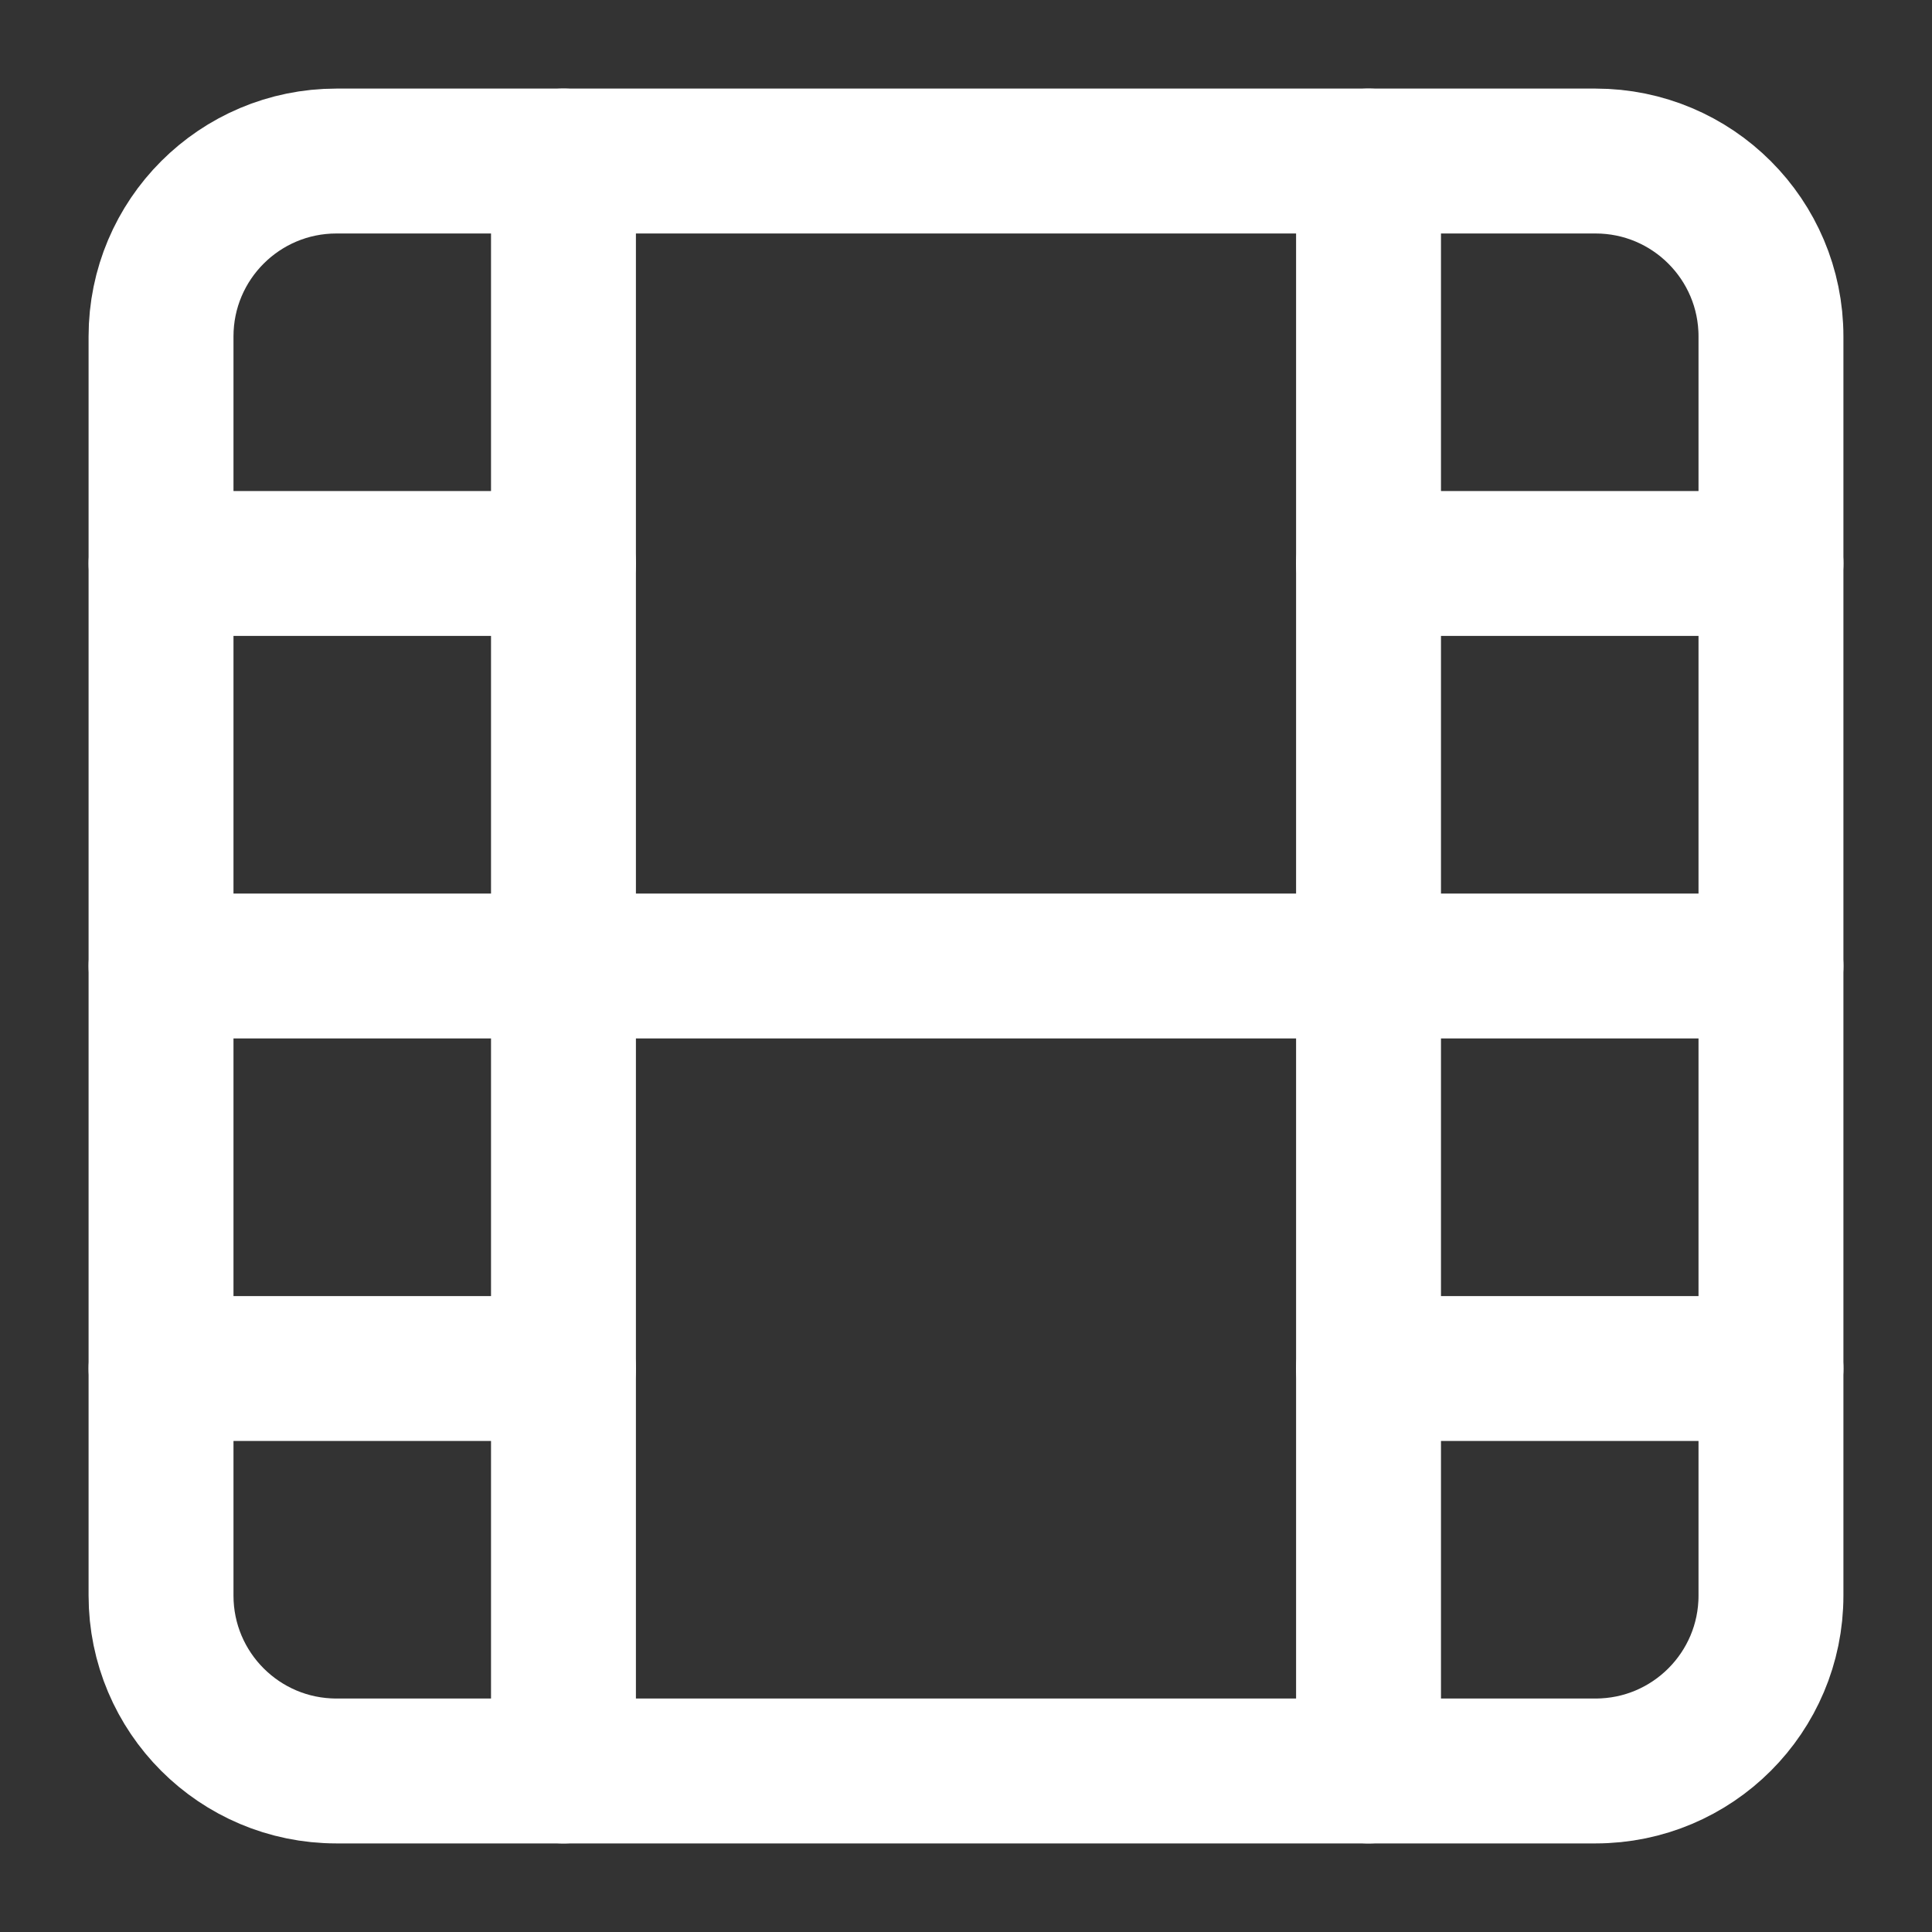
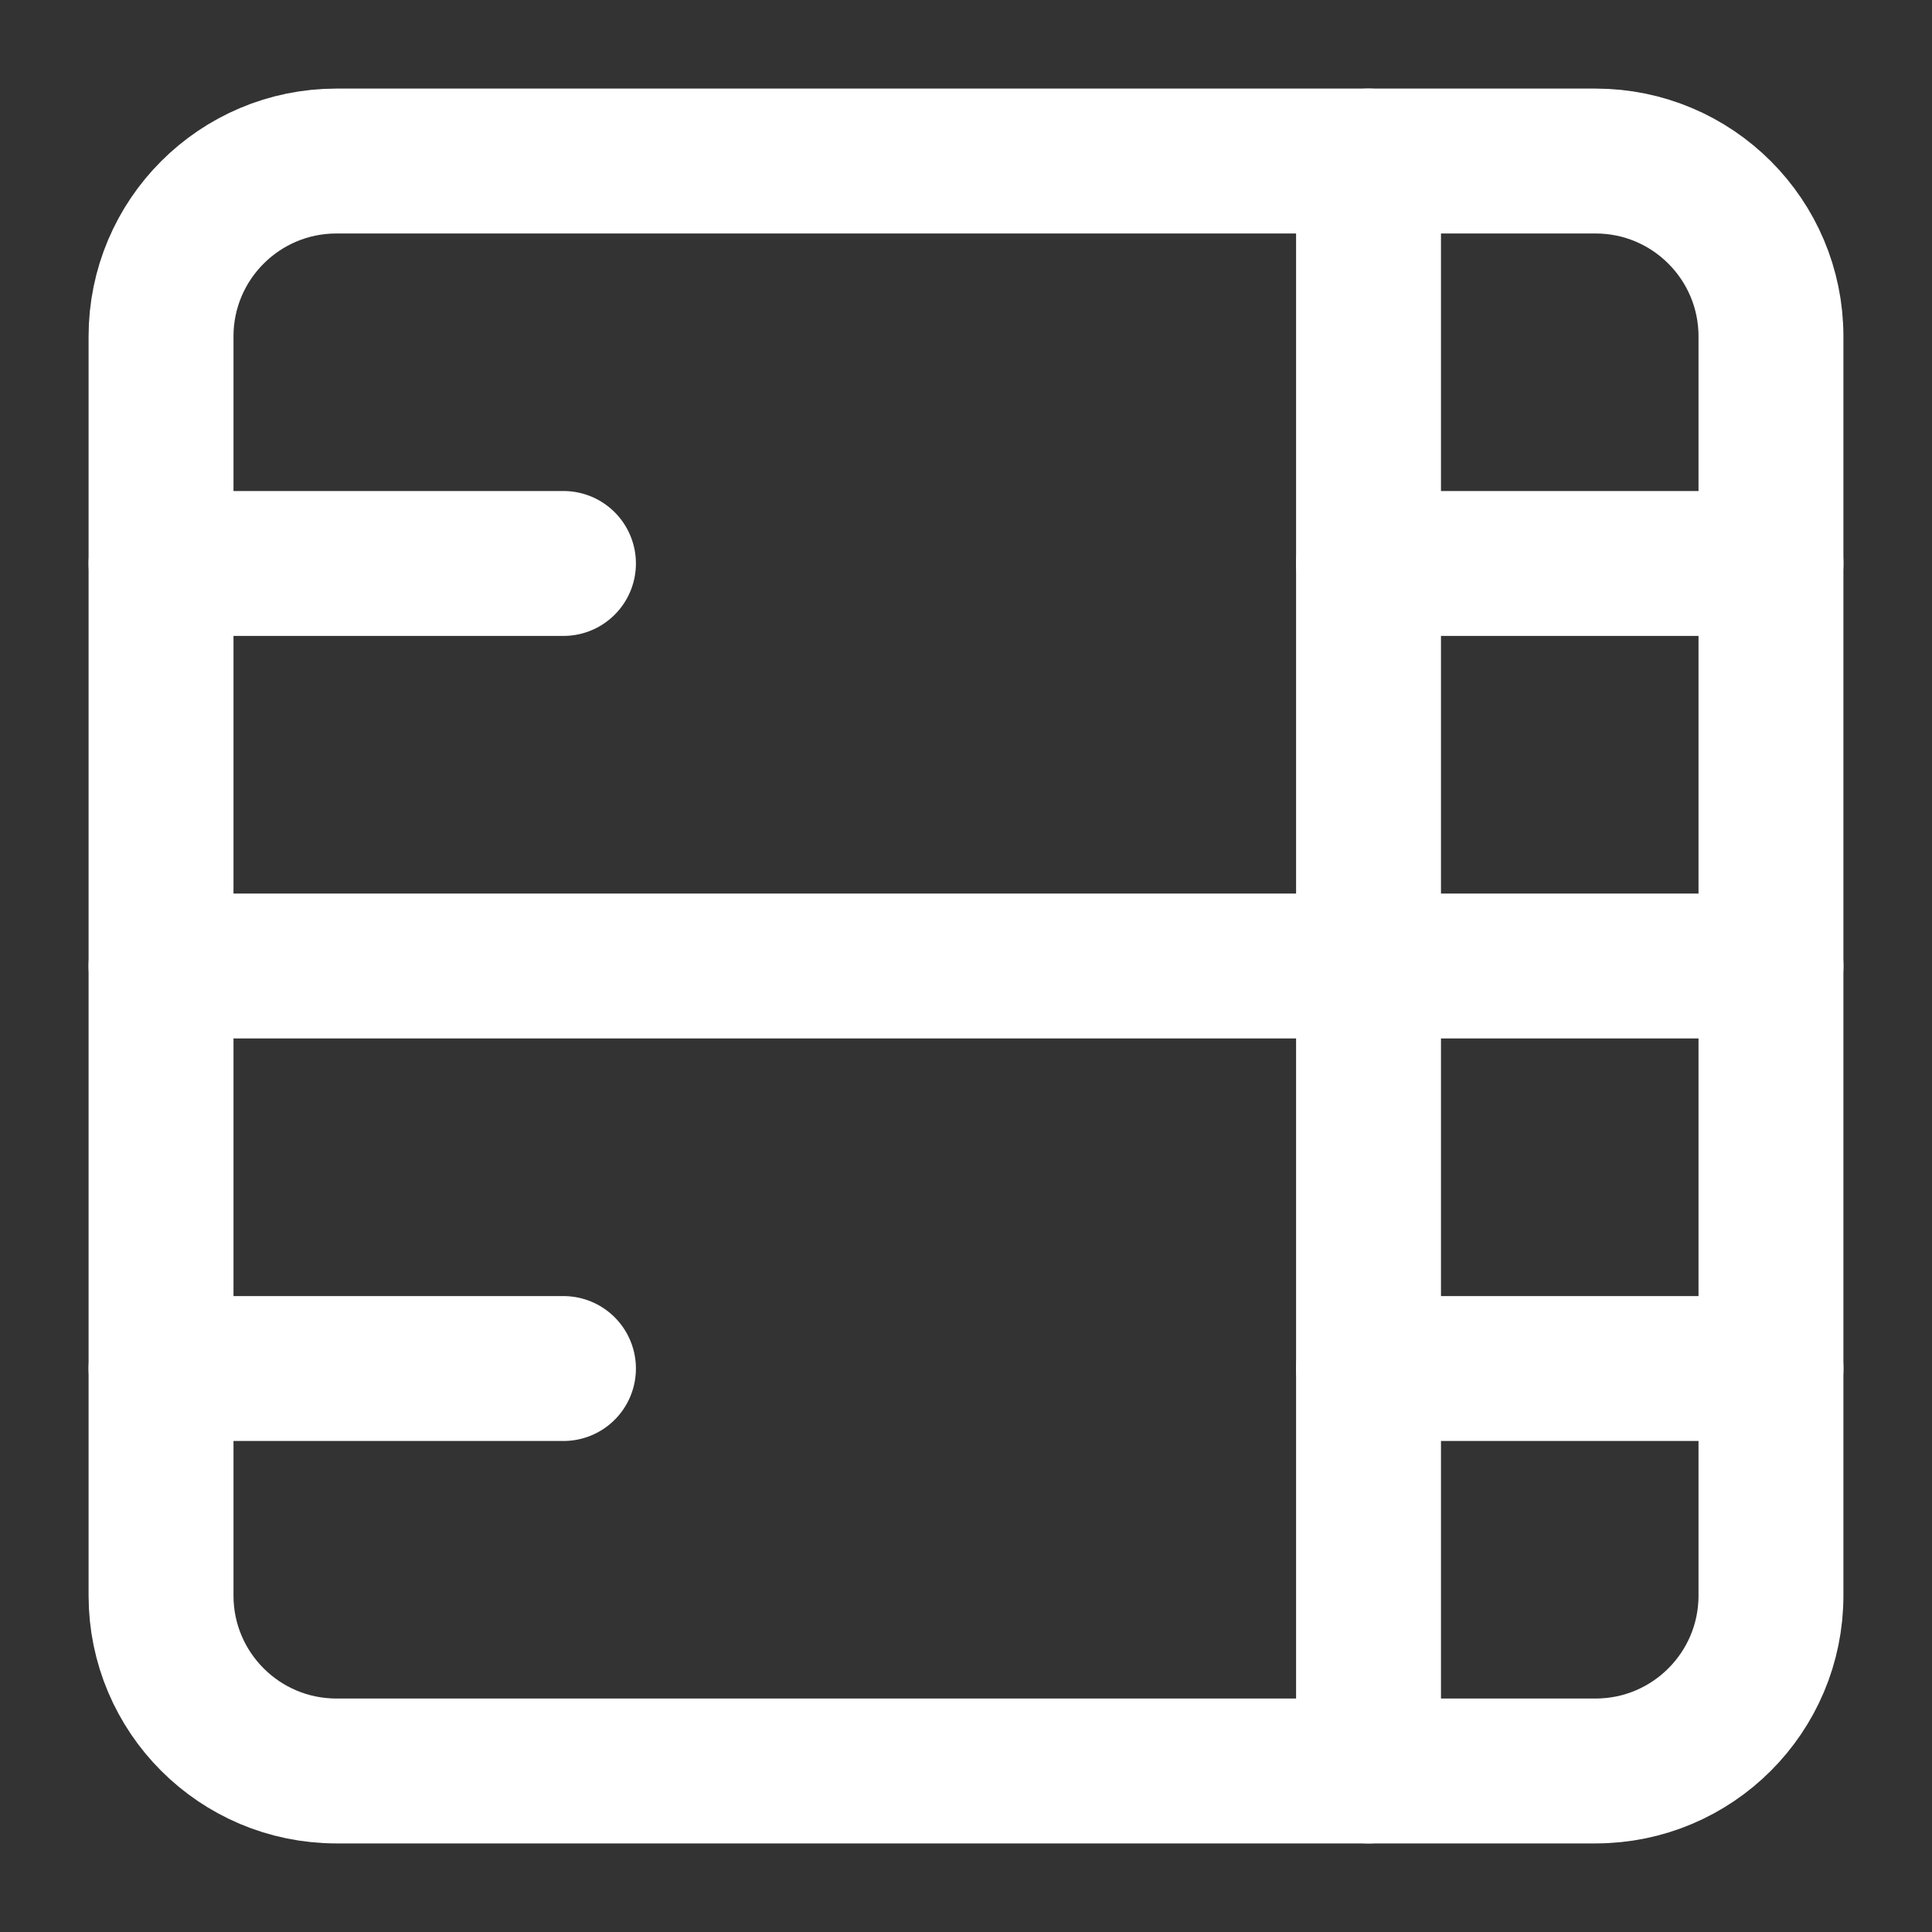
<svg xmlns="http://www.w3.org/2000/svg" width="20" height="20" viewBox="0 0 20 20" fill="none">
  <rect x="0" y="0" width="20" height="20" fill="#333333" stroke="none" />
  <g>
    <path d="M16.517 1.667H3.483C2.48 1.667 1.667 2.48 1.667 3.483V16.517C1.667 17.52 2.48 18.333 3.483 18.333H16.517C17.52 18.333 18.333 17.52 18.333 16.517V3.483C18.333 2.48 17.52 1.667 16.517 1.667Z" stroke="white" stroke-width="1.5" stroke-linecap="round" stroke-linejoin="round" />
-     <path d="M5.833 1.667V18.333" stroke="white" stroke-width="1.5" stroke-linecap="round" stroke-linejoin="round" />
    <path d="M14.167 1.667V18.333" stroke="white" stroke-width="1.5" stroke-linecap="round" stroke-linejoin="round" />
    <path d="M1.667 10H18.333" stroke="white" stroke-width="1.5" stroke-linecap="round" stroke-linejoin="round" />
    <path d="M1.667 5.833H5.833" stroke="white" stroke-width="1.5" stroke-linecap="round" stroke-linejoin="round" />
    <path d="M1.667 14.167H5.833" stroke="white" stroke-width="1.5" stroke-linecap="round" stroke-linejoin="round" />
    <path d="M14.167 14.167H18.333" stroke="white" stroke-width="1.5" stroke-linecap="round" stroke-linejoin="round" />
    <path d="M14.167 5.833H18.333" stroke="white" stroke-width="1.5" stroke-linecap="round" stroke-linejoin="round" />
  </g>
  <defs>
    <clipPath>
-       <rect width="20" height="20" fill="white" />
-     </clipPath>
+       </clipPath>
  </defs>
</svg>